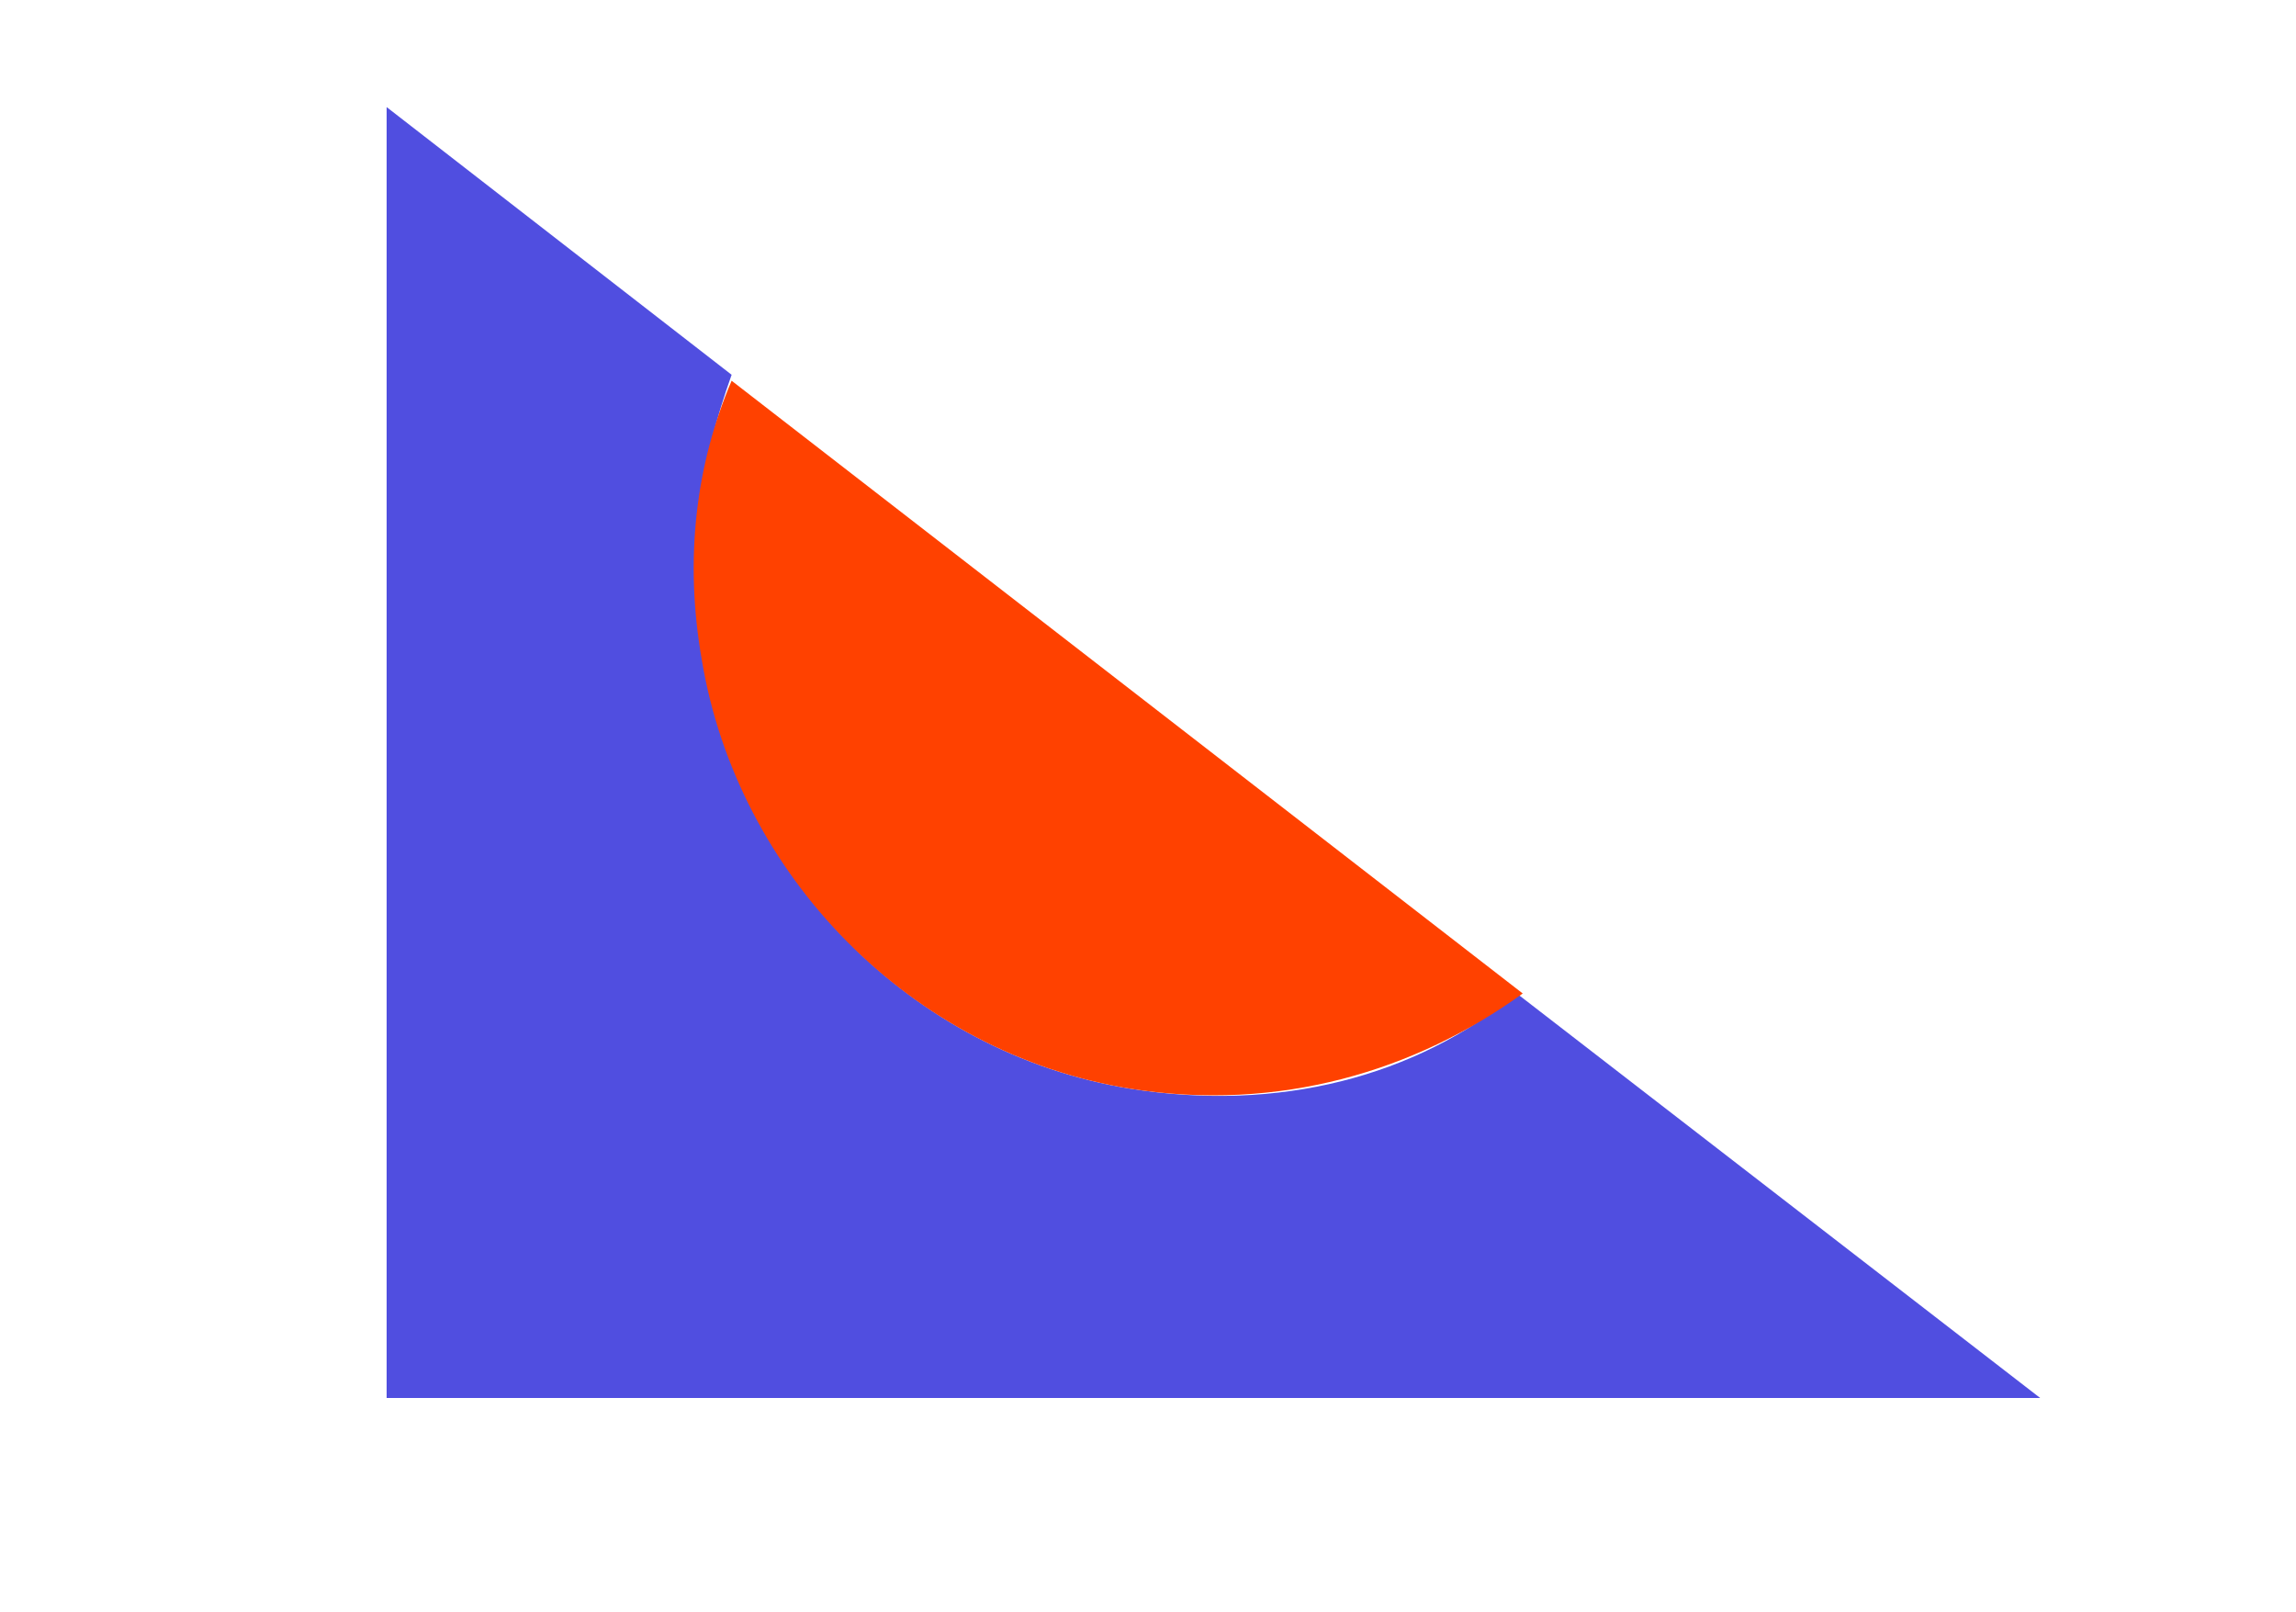
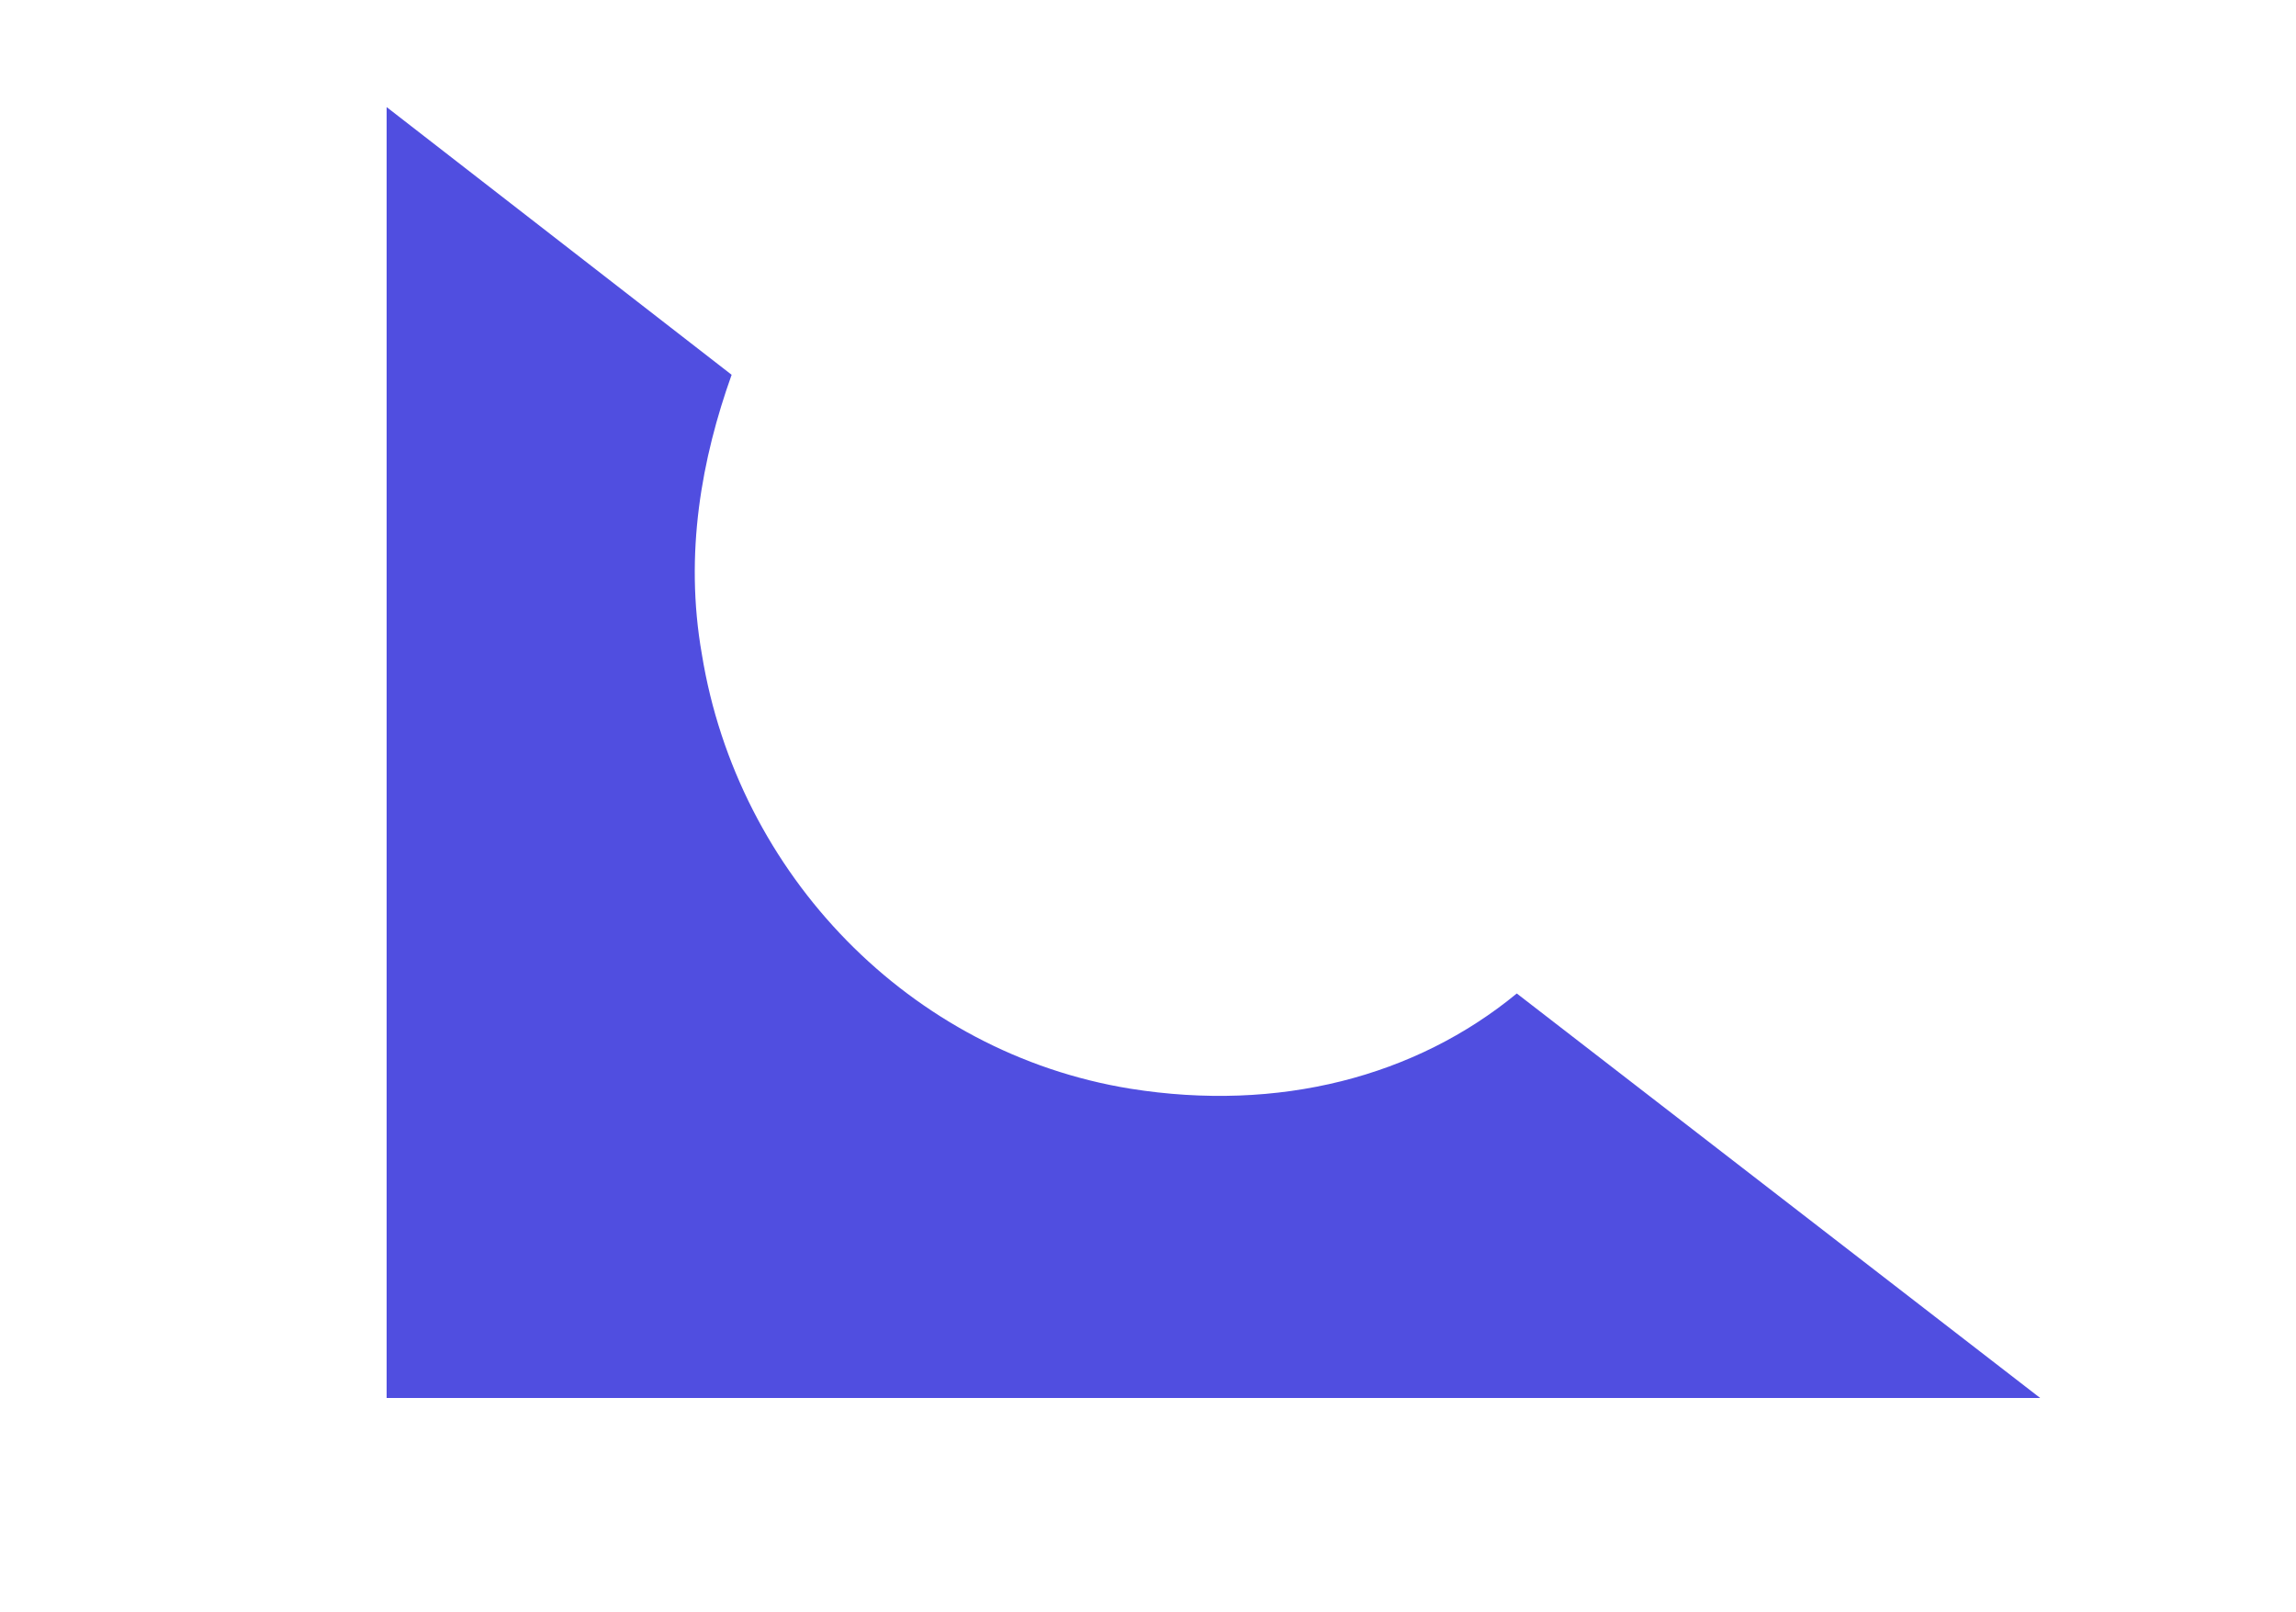
<svg xmlns="http://www.w3.org/2000/svg" version="1.1" id="Layer_1" x="0px" y="0px" viewBox="0 0 38.6 27.1" style="enable-background:new 0 0 38.6 27.1;" xml:space="preserve">
  <style type="text/css"> .st0{fill:#504EE0;} .st1{fill:#FF4100;} </style>
  <path class="st0" d="M19,18.3c-3.7-0.6-6.6-3.6-7.2-7.3c-0.3-1.7,0-3.3,0.5-4.7L6.5,1.8v21.7h27.8l-8.8-6.8 C23.8,18.1,21.5,18.7,19,18.3z" />
-   <path class="st1" d="M19,18.3c2.5,0.4,4.8-0.3,6.6-1.6L12.3,6.4c-0.6,1.4-0.8,3-0.5,4.7C12.4,14.7,15.3,17.7,19,18.3z" />
</svg>